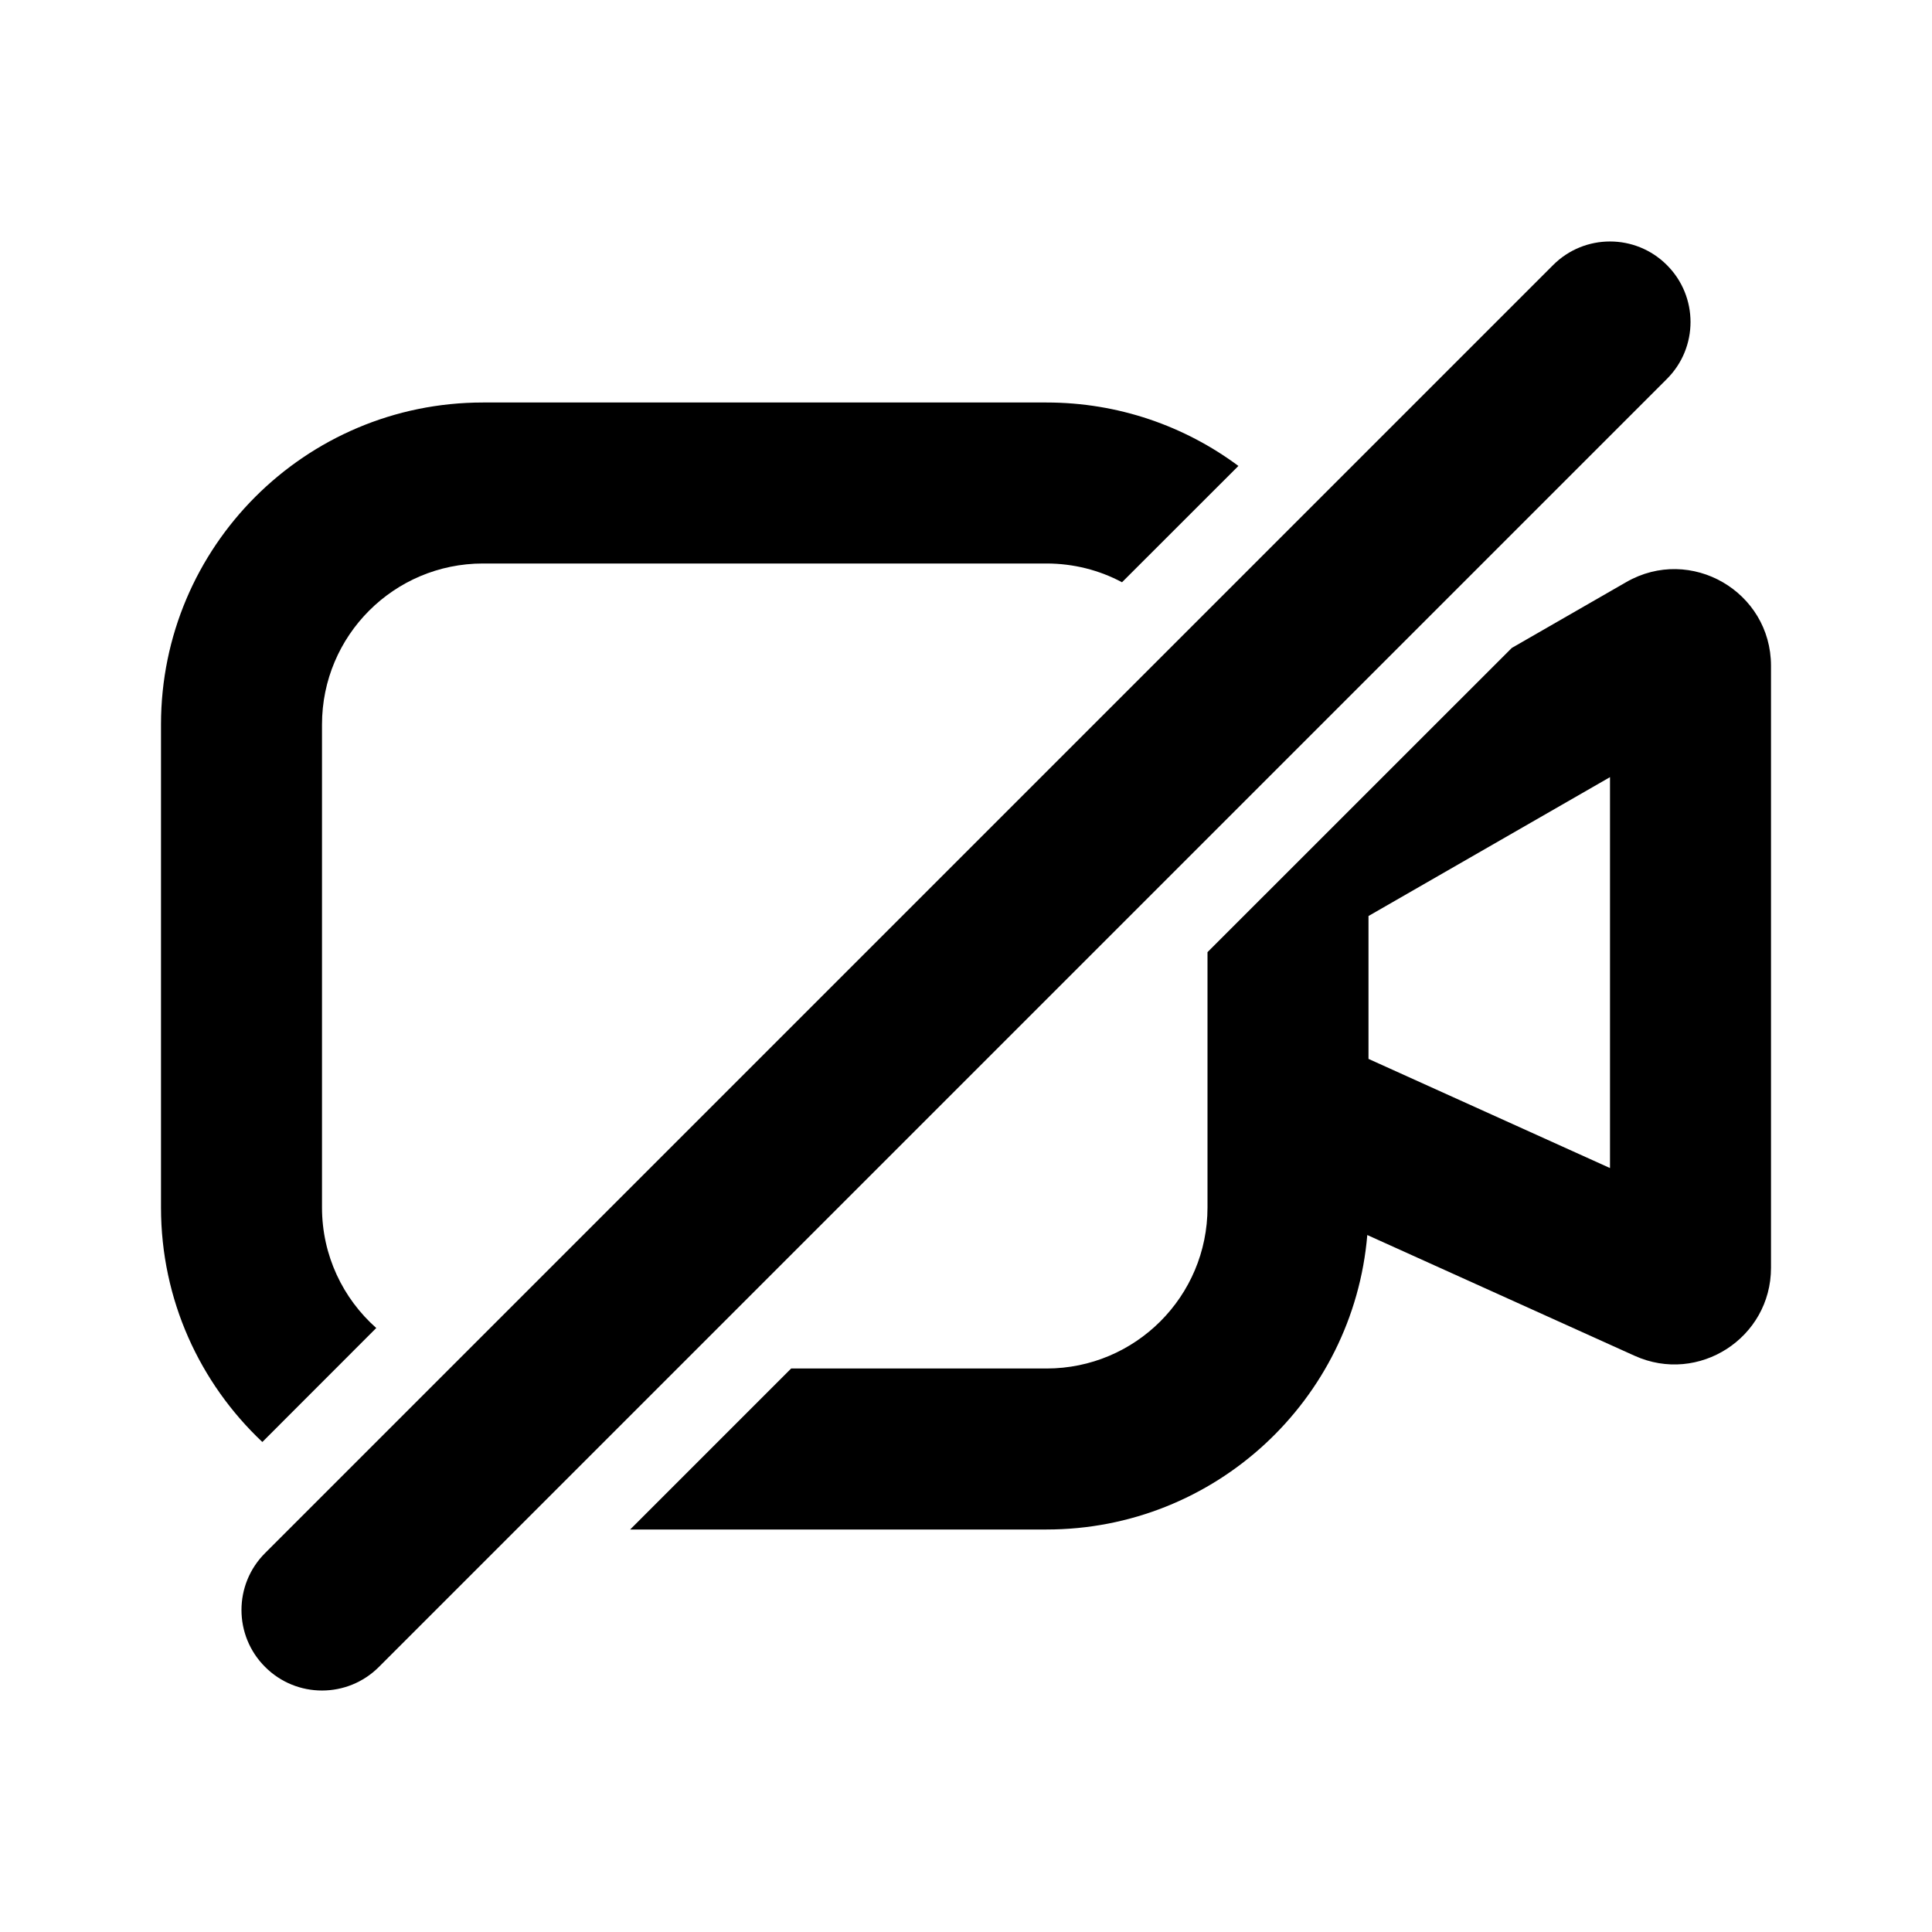
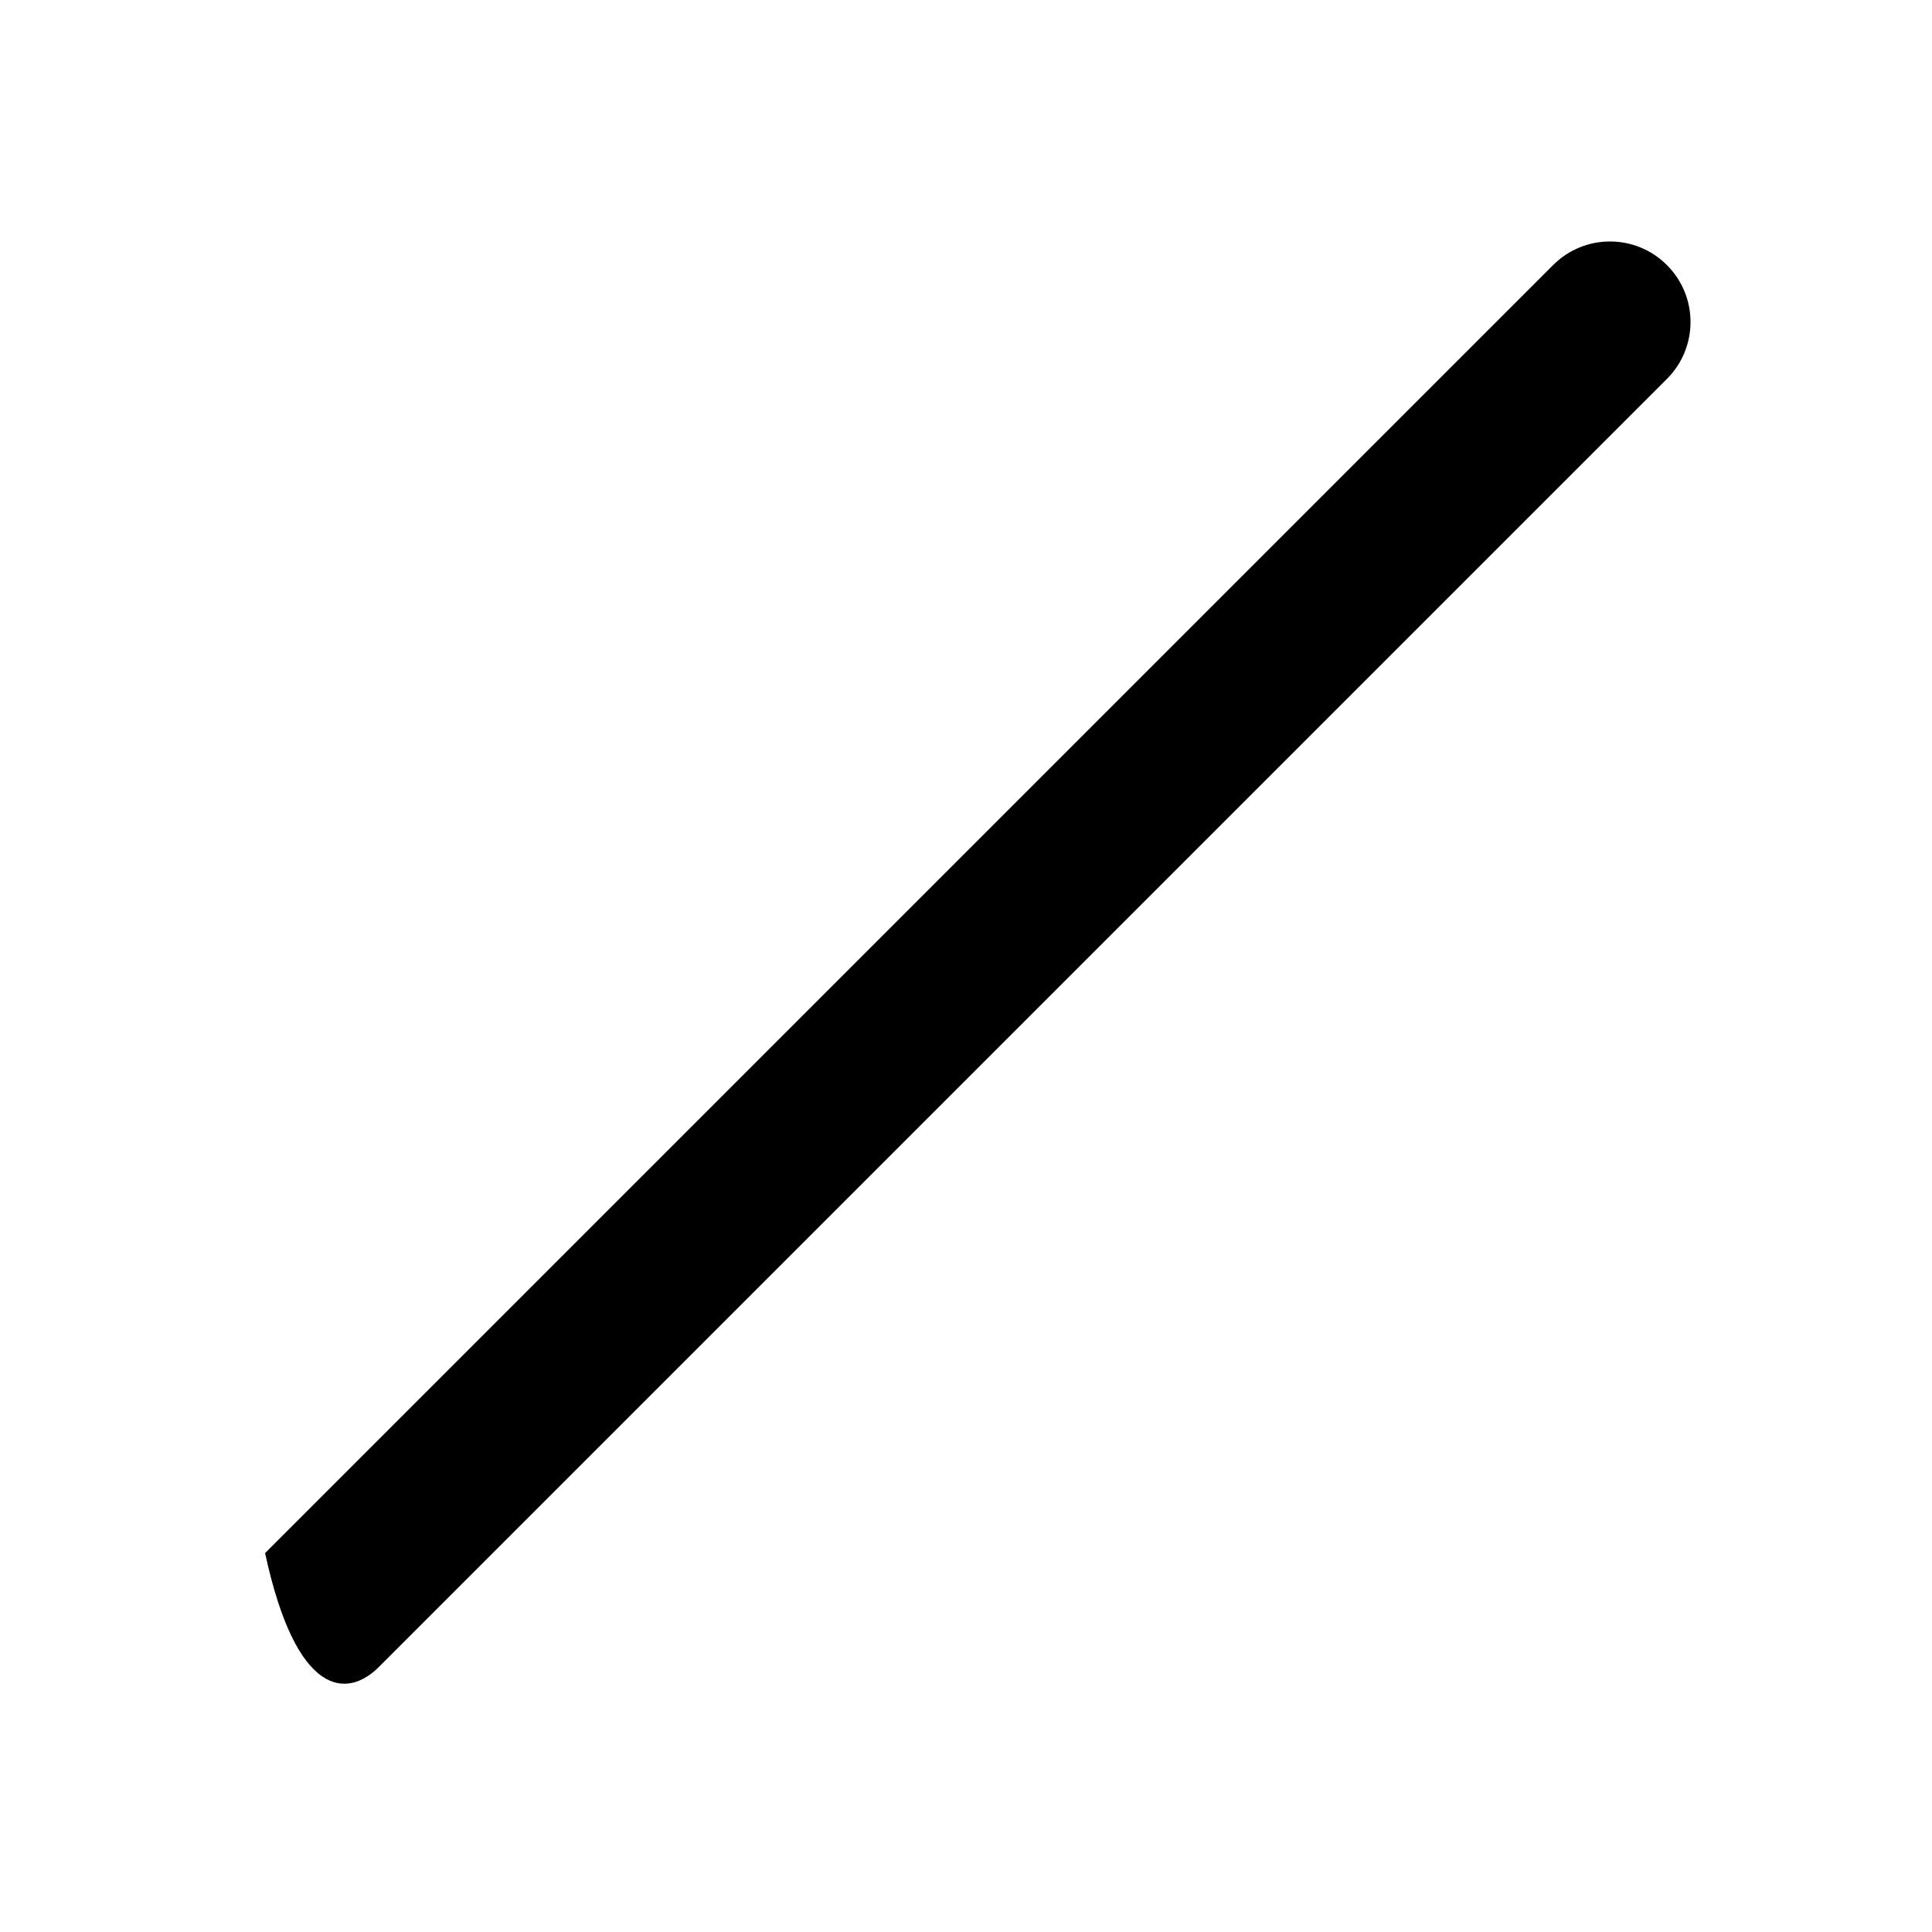
<svg xmlns="http://www.w3.org/2000/svg" width="800px" height="800px" viewBox="0 0 24 24" fill="none">
-   <path d="M20.707 4.707C21.098 4.317 21.098 3.683 20.707 3.293C20.317 2.902 19.683 2.902 19.293 3.293L3.293 19.293C2.902 19.683 2.902 20.317 3.293 20.707C3.683 21.098 4.317 21.098 4.707 20.707L20.707 4.707Z" fill="#000000" />
-   <path d="M13 5C13.893 5 14.718 5.293 15.384 5.788L13.938 7.233C13.659 7.084 13.339 7 13 7H6C4.895 7 4 7.895 4 9V15C4 15.596 4.261 16.131 4.674 16.497L3.259 17.913C2.484 17.183 2 16.148 2 15V9C2 6.791 3.791 5 6 5H13Z" fill="#000000" />
-   <path fill-rule="evenodd" clip-rule="evenodd" d="M13 17H9.828L7.828 19H13C15.094 19 16.812 17.391 16.985 15.342L20.306 16.842C21.1 17.201 22 16.62 22 15.749V8.271C22 7.349 21.002 6.771 20.202 7.231L18.78 8.049L15 11.828V15C15 16.105 14.105 17 13 17ZM17 13.154L20 14.51V9.654L17 11.379V13.154Z" fill="#000000" />
+   <path d="M20.707 4.707C21.098 4.317 21.098 3.683 20.707 3.293C20.317 2.902 19.683 2.902 19.293 3.293L3.293 19.293C3.683 21.098 4.317 21.098 4.707 20.707L20.707 4.707Z" fill="#000000" />
</svg>